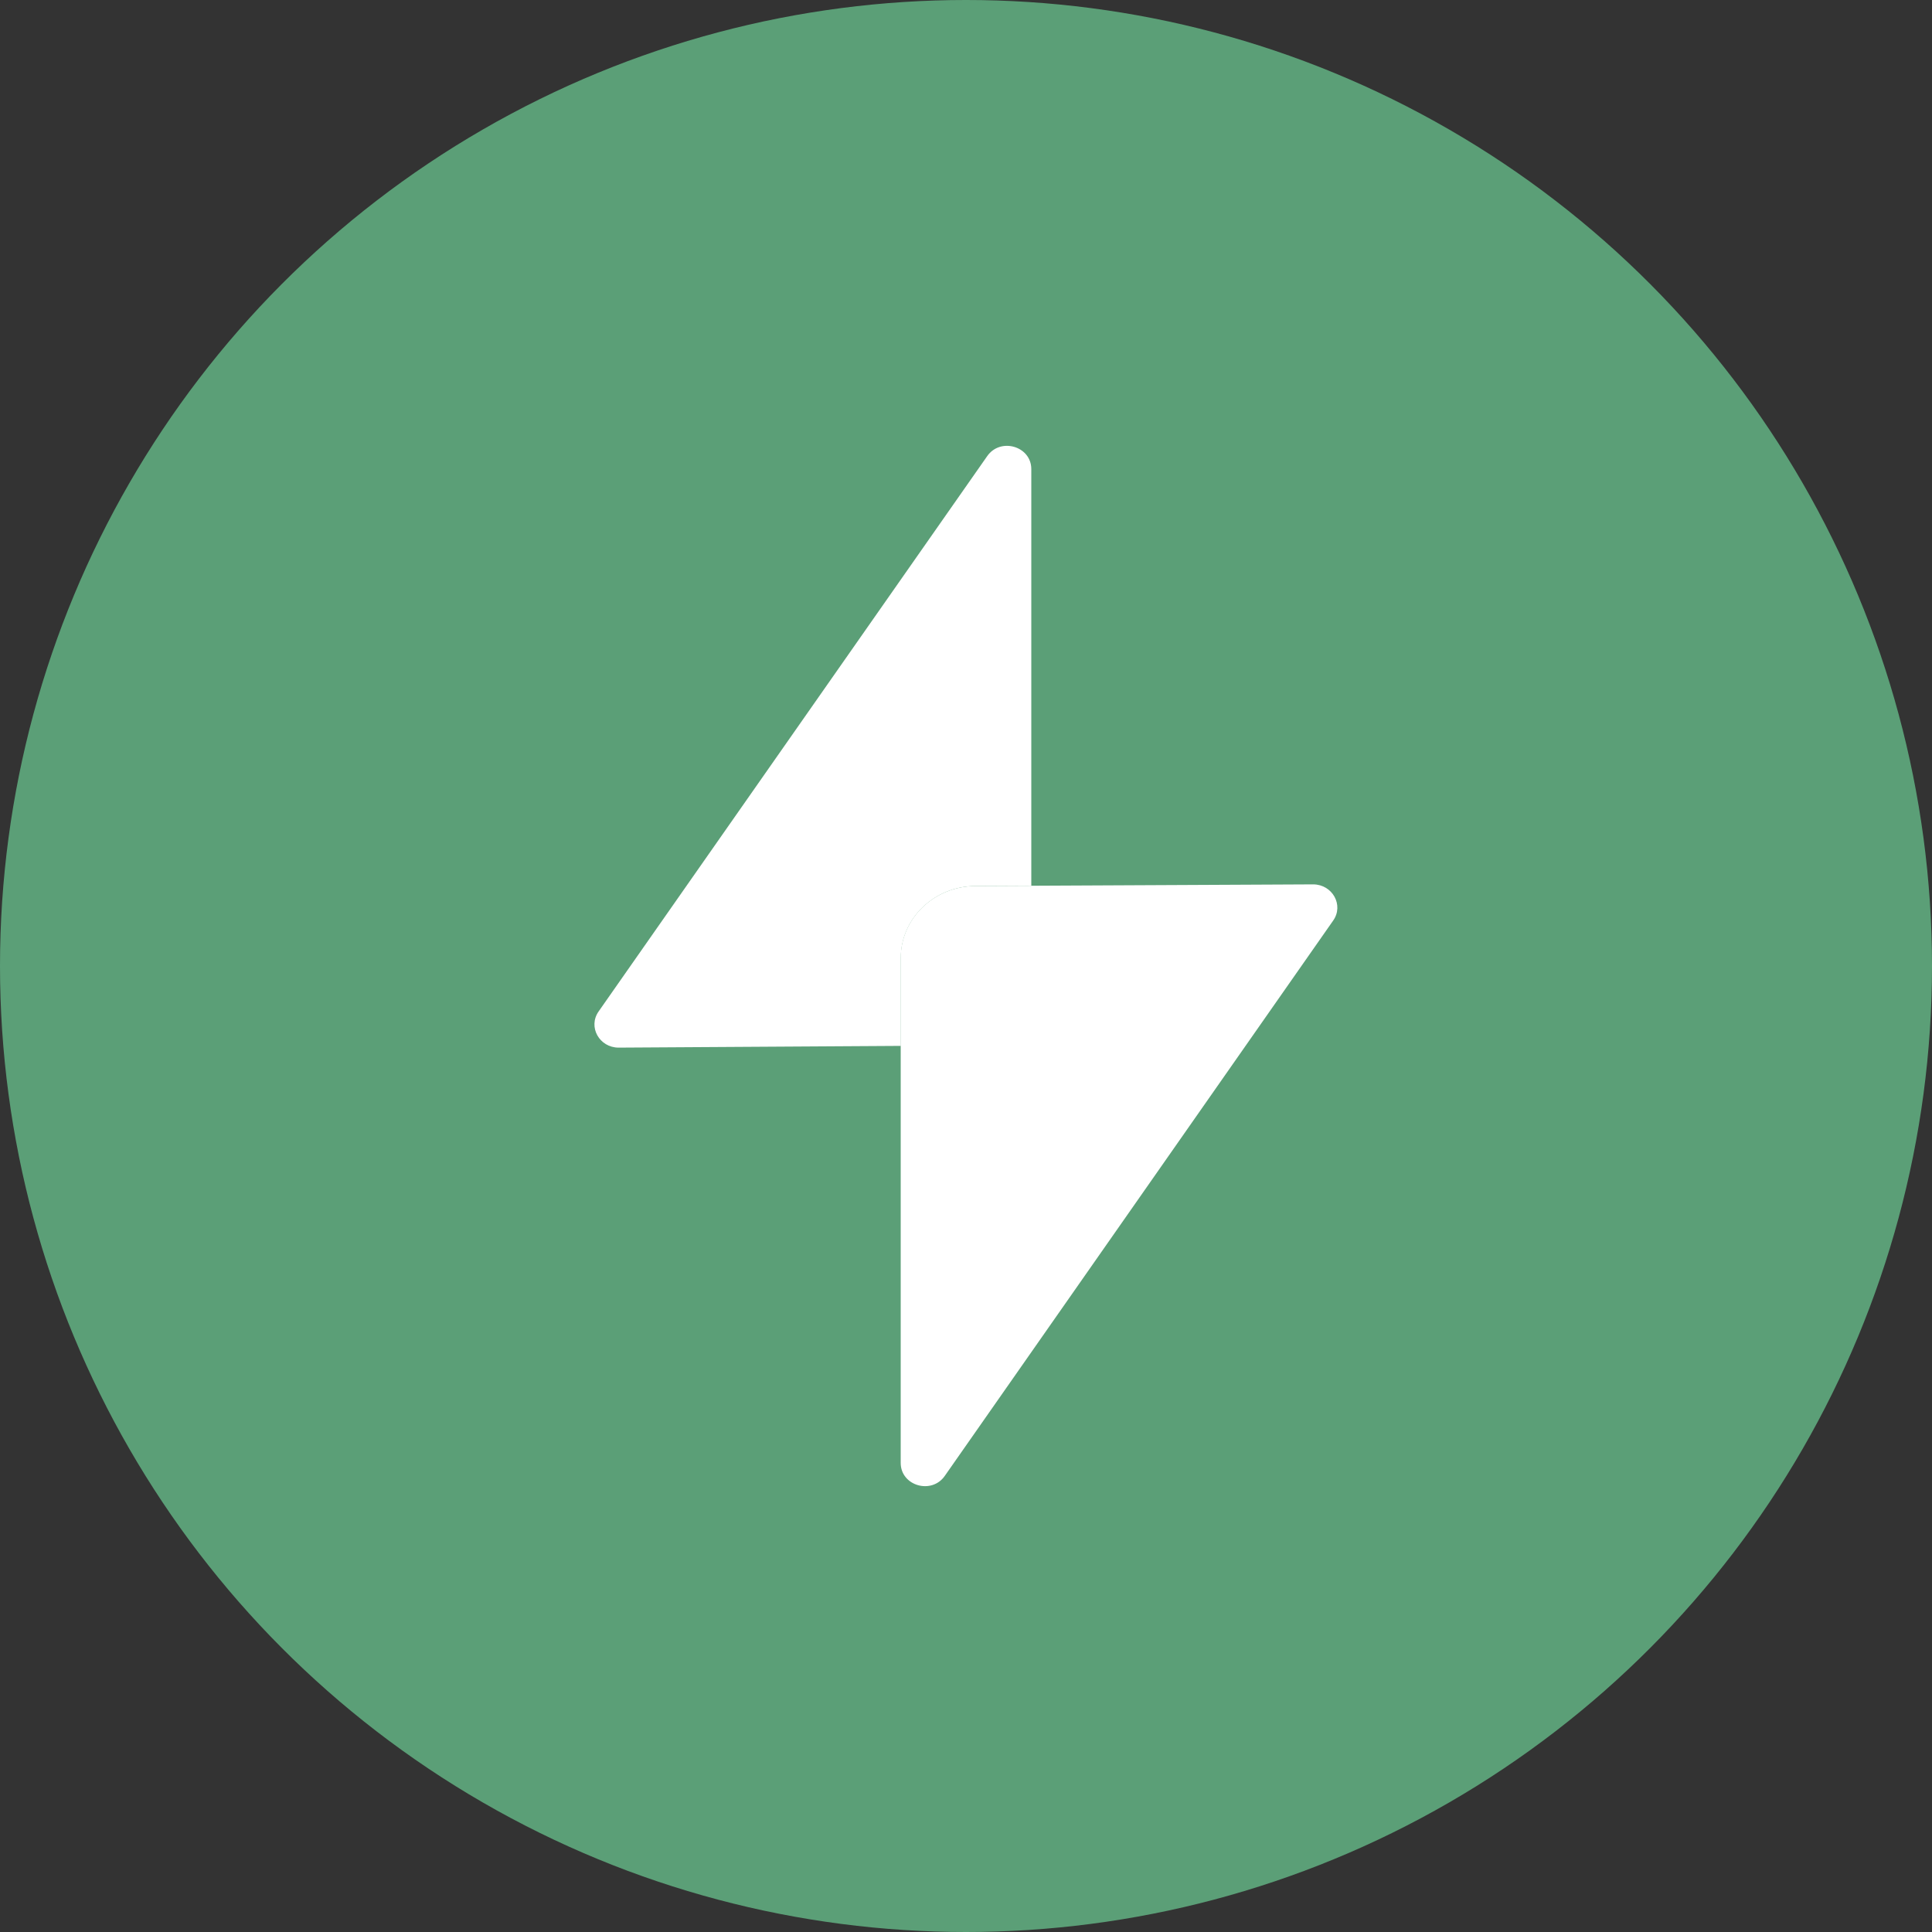
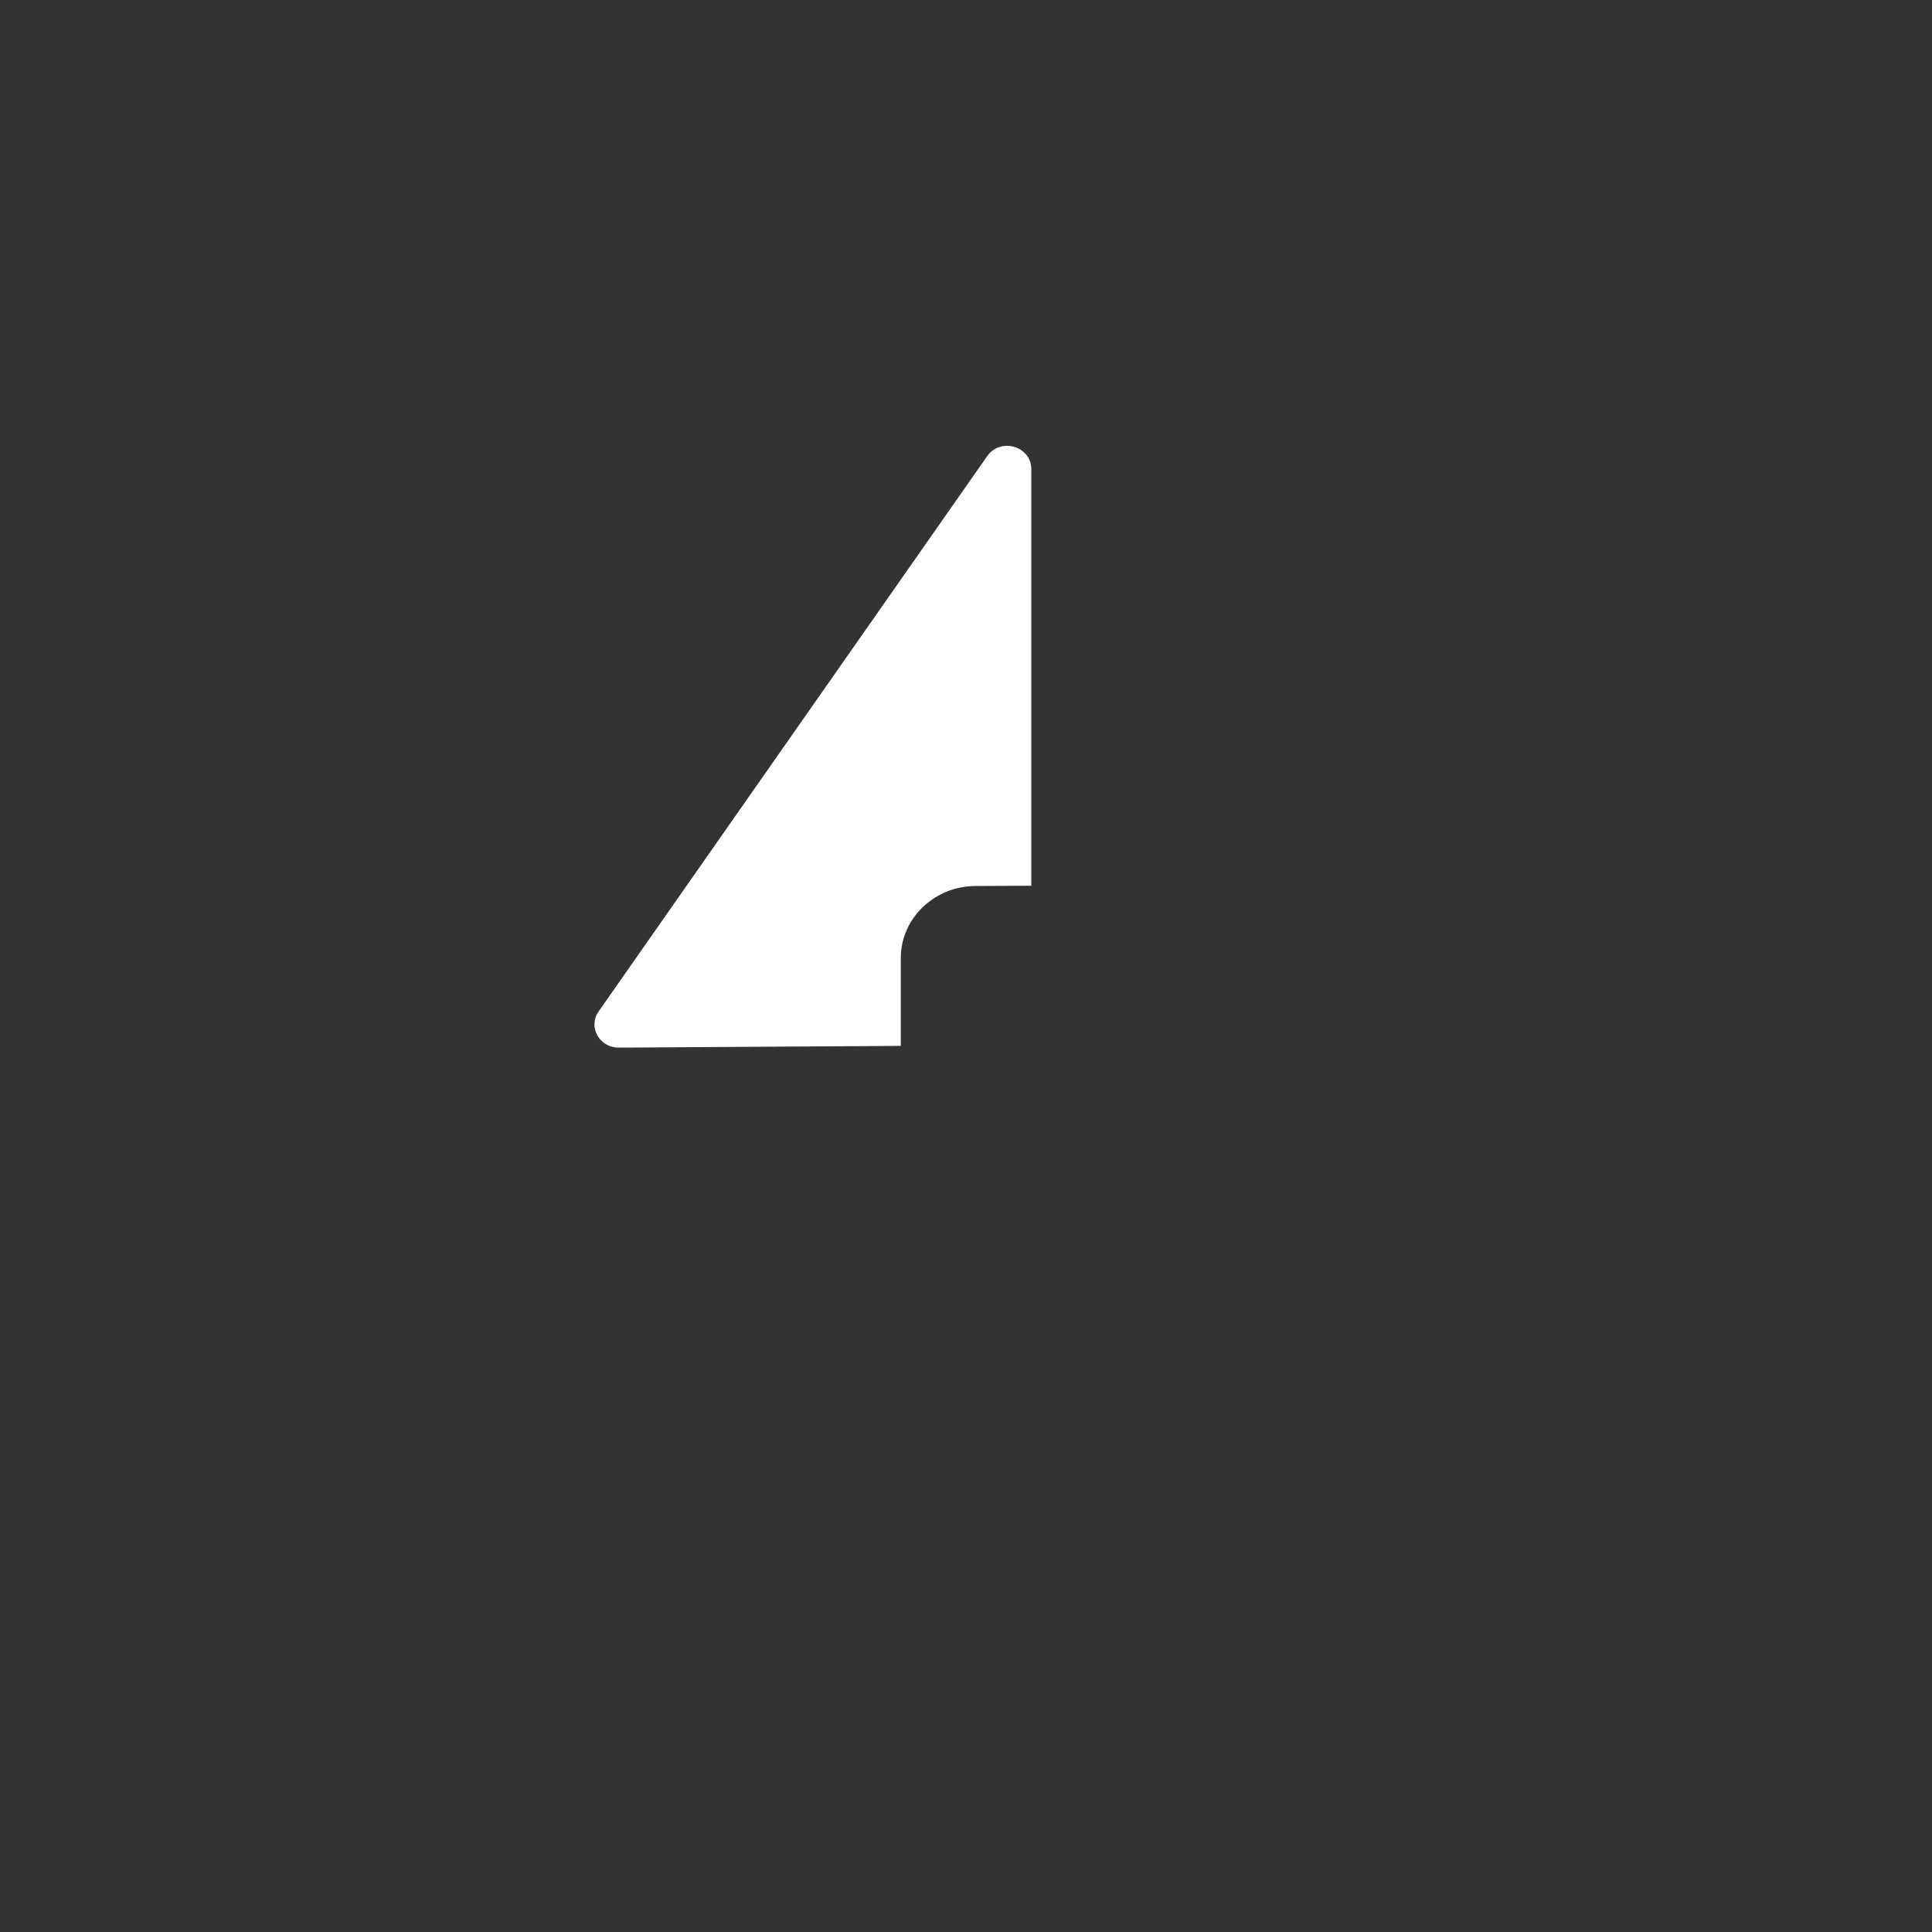
<svg xmlns="http://www.w3.org/2000/svg" width="40" height="40" viewBox="0 0 40 40" fill="none">
  <rect x="0" y="0" width="40" height="40" fill="#333333" stroke="none" />
-   <circle cx="20" cy="20" r="20" fill="#5B9F77" />
  <g clip-path="url(#clip0_61_5)">
-     <path d="M27.191 18.31L20.201 18.344C19.343 18.344 18.648 19.012 18.648 19.835V30.288C18.648 30.763 19.289 30.95 19.562 30.555L27.603 19.058C27.826 18.739 27.587 18.312 27.189 18.31H27.191Z" fill="white" />
    <path d="M18.65 21.654V19.835C18.65 19.012 19.346 18.344 20.203 18.344L21.352 18.338V9.712C21.352 9.237 20.711 9.05 20.438 9.445L12.393 20.942C12.17 21.261 12.408 21.688 12.806 21.69L18.647 21.654H18.65Z" fill="white" />
  </g>
  <defs>
    <clipPath id="clip0_61_5">
      <rect width="15.385" height="21.538" fill="white" transform="translate(12.308 9.231)" />
    </clipPath>
  </defs>
</svg>